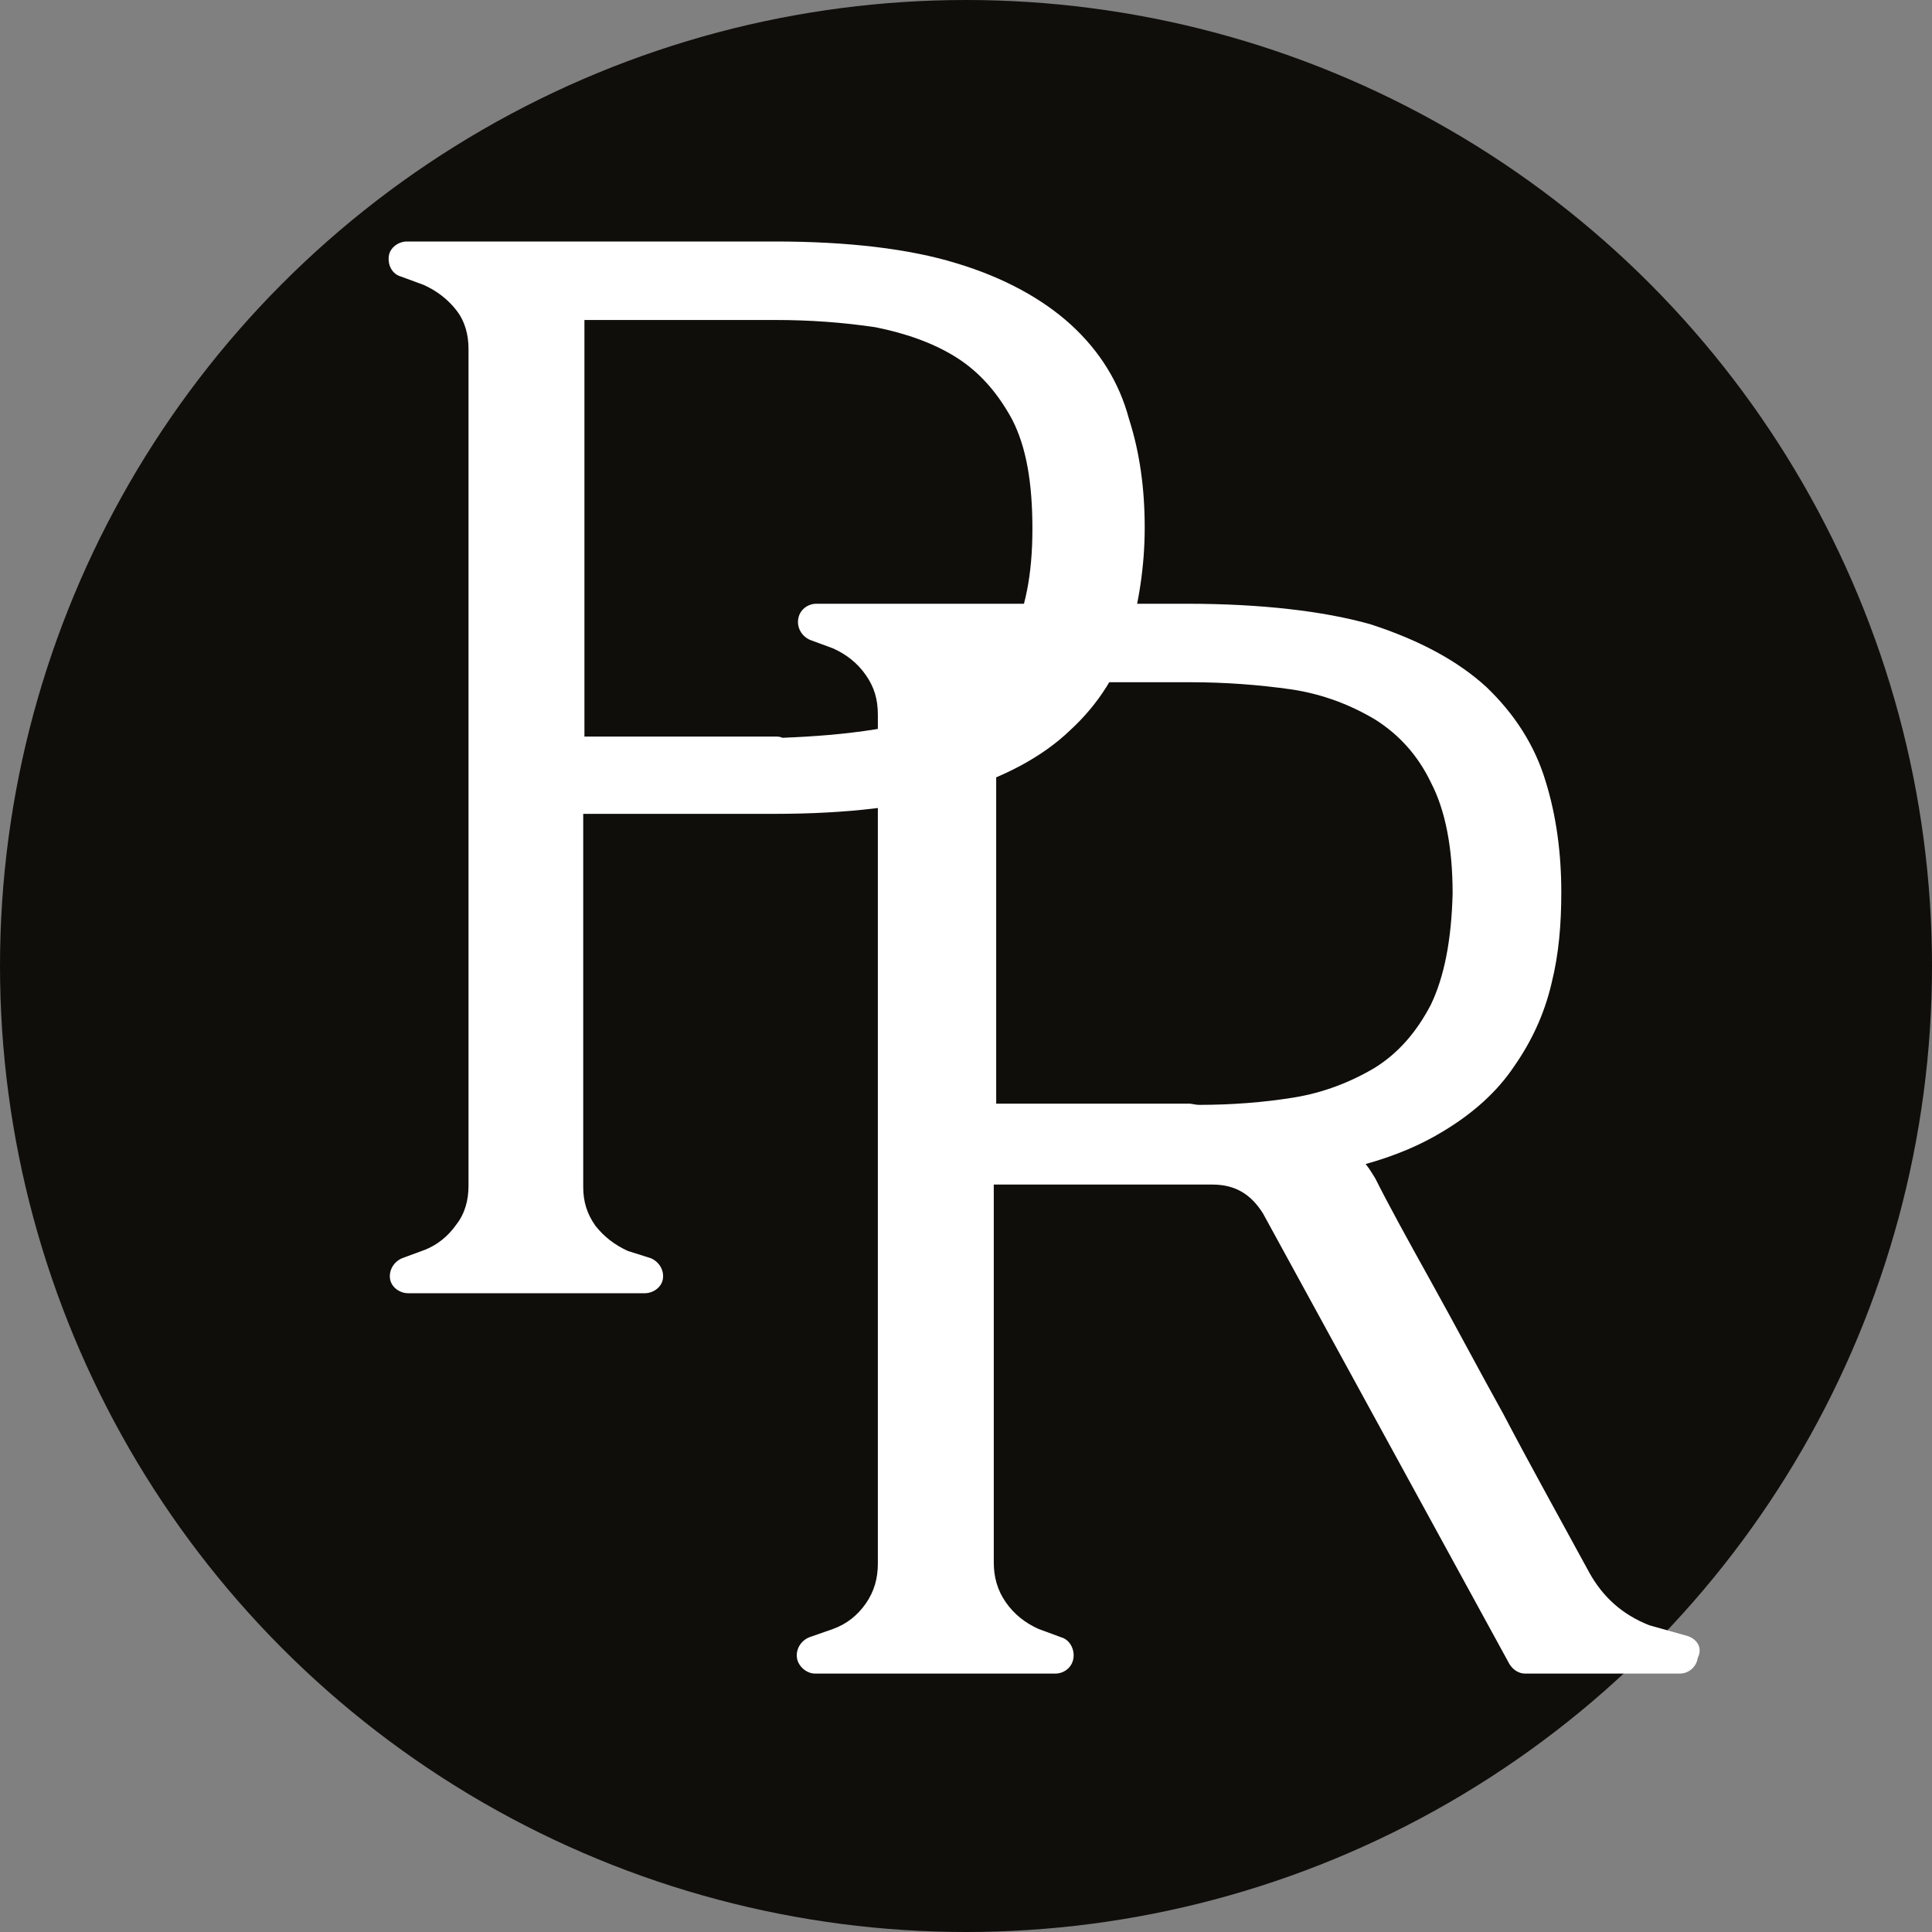
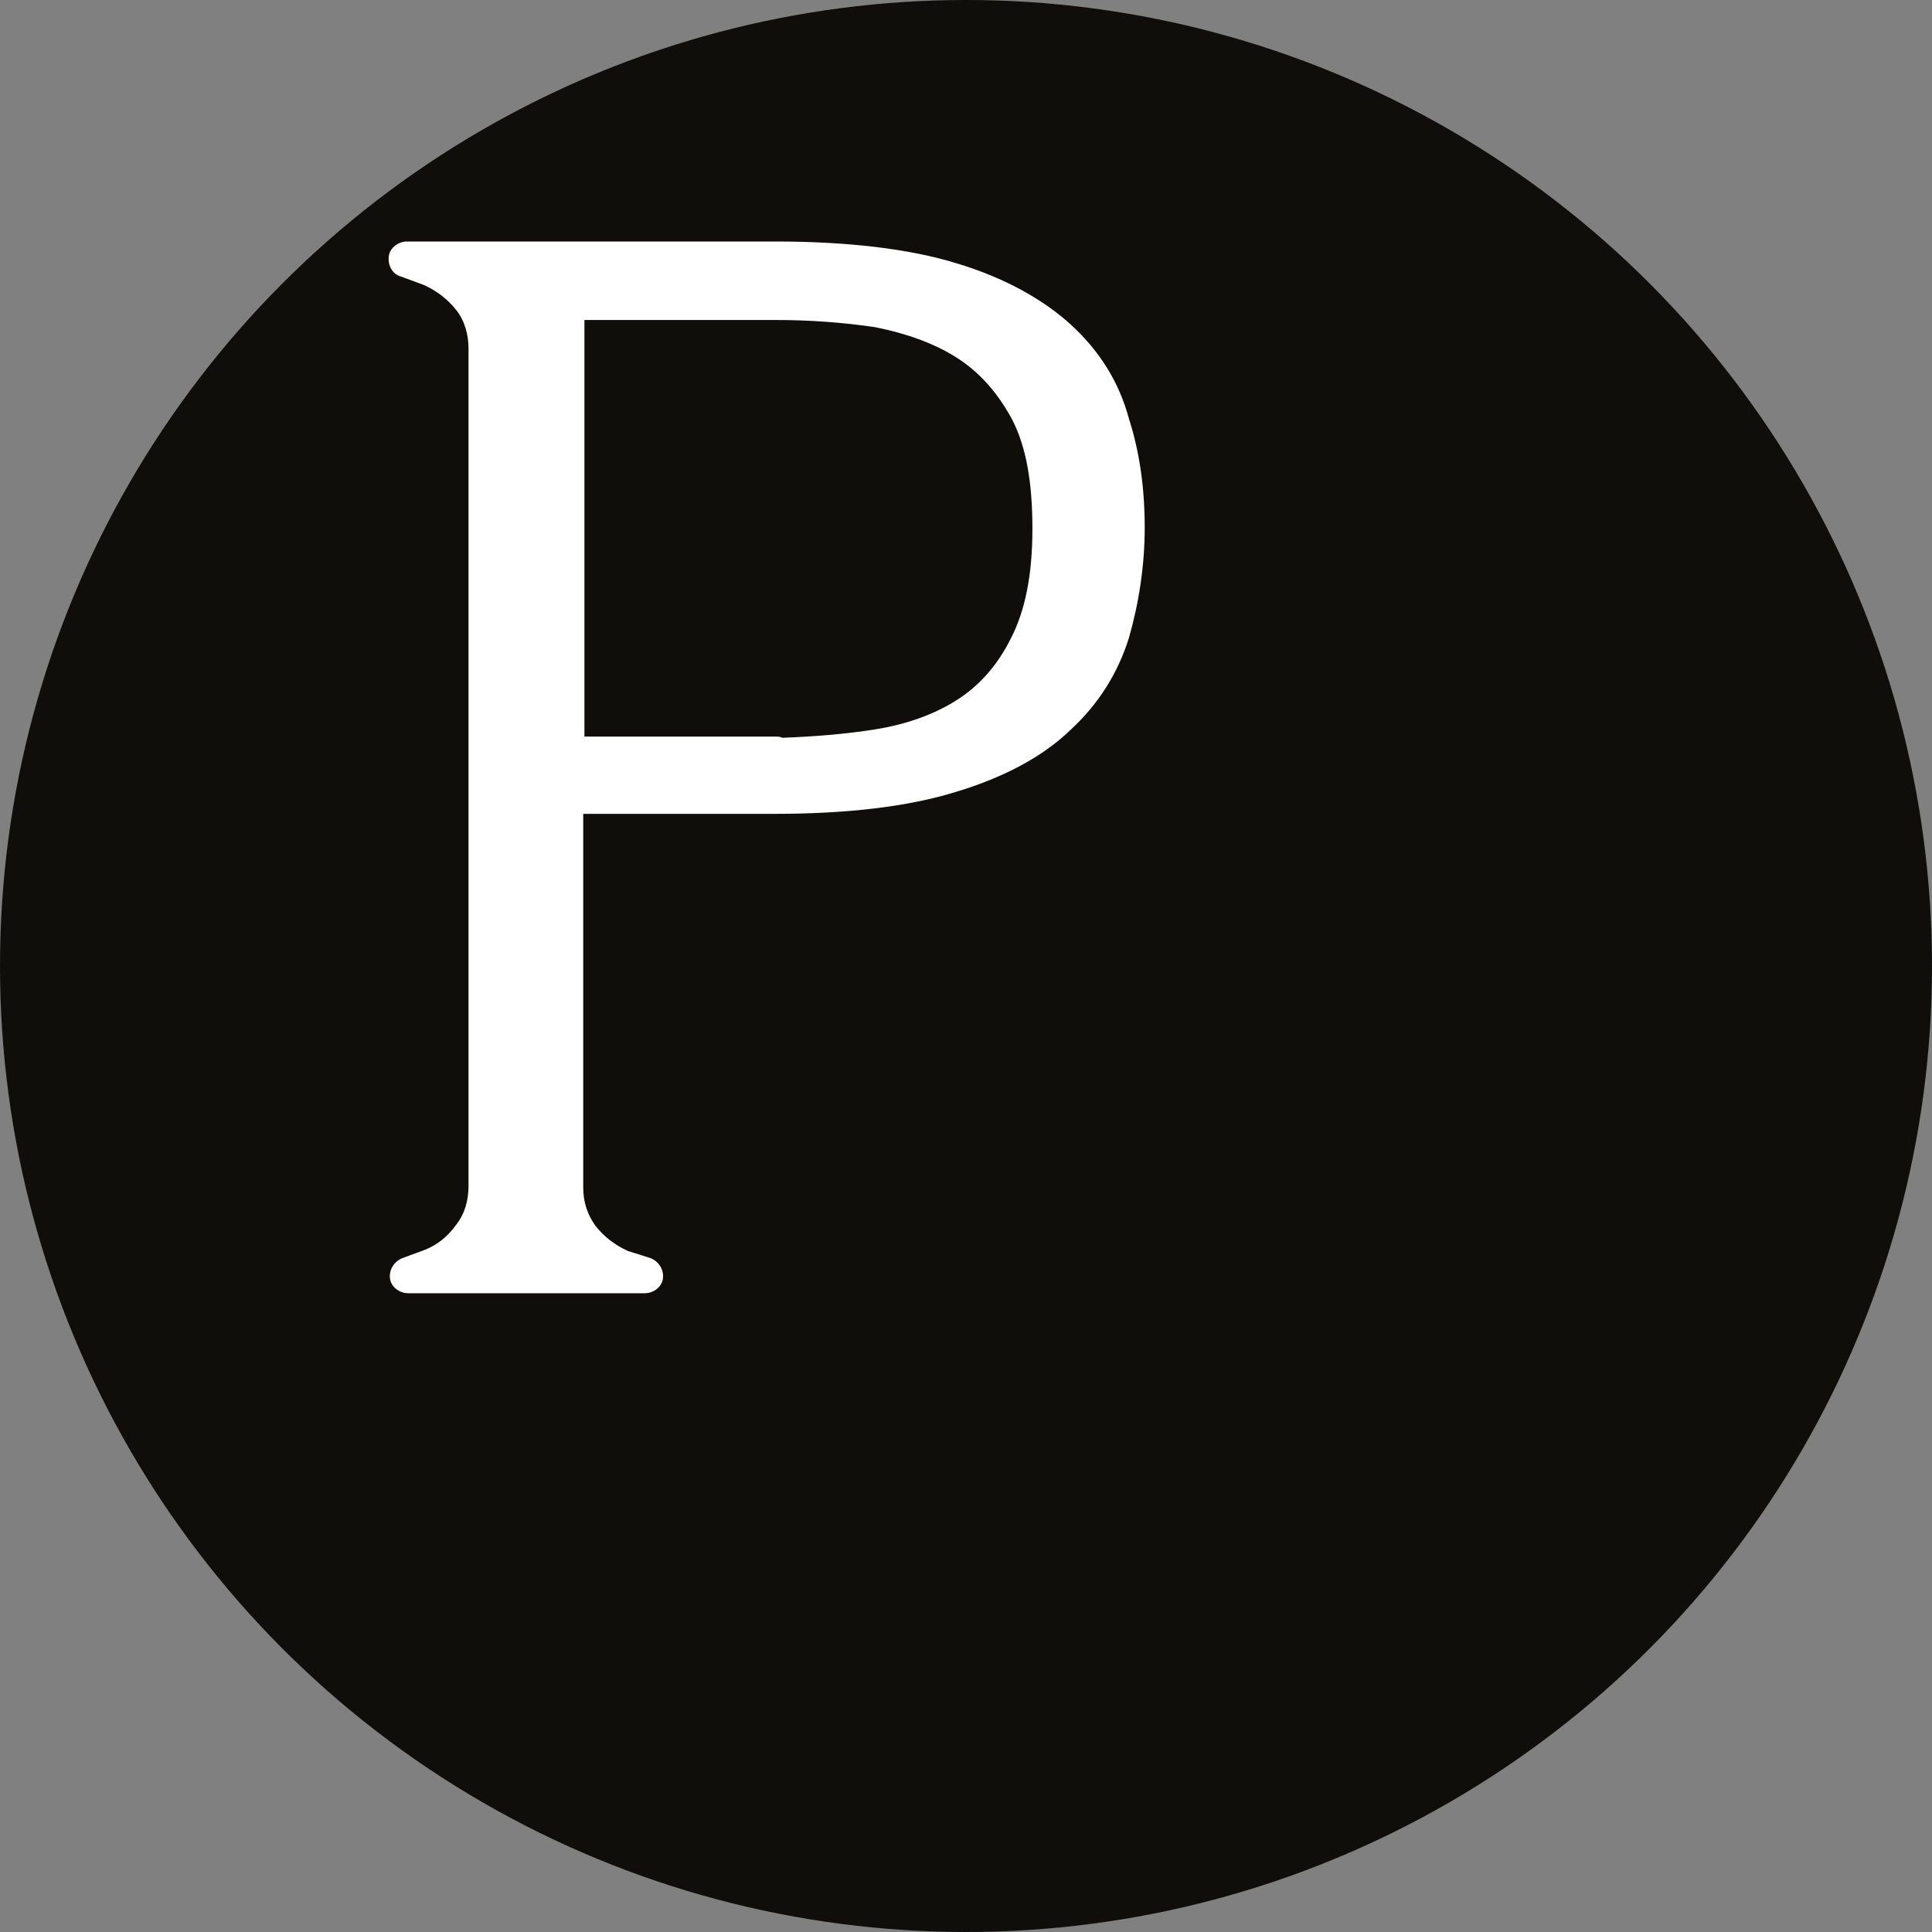
<svg xmlns="http://www.w3.org/2000/svg" version="1.1" id="Слой_1" x="0px" y="0px" viewBox="0 0 16 16" style="enable-background:new 0 0 16 16;" xml:space="preserve">
  <rect x="0" y="0" width="16" height="16" fill="#808080" stroke="none" />
  <style type="text/css">
	.st0{fill:#0F0E0B;}
	.st1{fill:#FFFFFF;}
</style>
  <circle class="st0" cx="8" cy="8" r="8" />
  <path class="st1" d="M8.87,2.69C8.64,2.48,8.32,2.3,7.92,2.18C7.53,2.06,7.02,2,6.42,2H3.37C3.3,2,3.23,2.05,3.22,2.12  C3.21,2.2,3.25,2.27,3.32,2.29l0.19,0.07c0.11,0.05,0.2,0.12,0.27,0.21c0.07,0.09,0.1,0.2,0.1,0.32v6.93c0,0.12-0.03,0.23-0.1,0.32  c-0.07,0.1-0.16,0.17-0.26,0.21l-0.19,0.07c-0.07,0.03-0.11,0.1-0.1,0.17s0.08,0.12,0.15,0.12h1.96c0.07,0,0.14-0.05,0.15-0.12  s-0.03-0.14-0.1-0.17L5.2,10.36c-0.11-0.05-0.2-0.12-0.27-0.21c-0.07-0.1-0.1-0.2-0.1-0.32V6.74h1.58c0.61,0,1.11-0.06,1.5-0.18  c0.4-0.12,0.72-0.29,0.95-0.51c0.24-0.22,0.4-0.48,0.49-0.77c0.08-0.28,0.13-0.59,0.13-0.91s-0.04-0.62-0.13-0.9  C9.27,3.17,9.11,2.91,8.87,2.69z M8.55,4.38c0,0.38-0.06,0.68-0.18,0.91C8.26,5.51,8.11,5.68,7.92,5.8C7.73,5.92,7.5,6,7.25,6.04  C7,6.08,6.74,6.1,6.48,6.11C6.46,6.1,6.44,6.1,6.42,6.1H4.84V2.65h1.58c0.29,0,0.56,0.02,0.83,0.06C7.5,2.76,7.73,2.84,7.92,2.96  c0.19,0.12,0.34,0.29,0.46,0.51C8.5,3.7,8.55,4,8.55,4.38z" />
-   <path class="st1" d="M13.98,13.55l-0.32-0.09c-0.23-0.09-0.39-0.24-0.5-0.44c-0.25-0.46-0.49-0.89-0.71-1.31  c-0.2-0.36-0.39-0.72-0.59-1.08c-0.2-0.36-0.36-0.65-0.47-0.87c-0.02-0.03-0.04-0.07-0.08-0.12c0.25-0.07,0.46-0.16,0.64-0.27  c0.25-0.15,0.45-0.33,0.59-0.54c0.14-0.2,0.25-0.43,0.31-0.69c0.06-0.24,0.08-0.49,0.08-0.75c0-0.32-0.04-0.63-0.13-0.92  c-0.09-0.3-0.26-0.56-0.49-0.78c-0.24-0.22-0.56-0.39-0.96-0.52C10.96,5.06,10.44,5,9.83,5H6.76C6.69,5,6.62,5.05,6.61,5.13  C6.6,5.2,6.64,5.27,6.71,5.3L6.9,5.37c0.11,0.05,0.2,0.12,0.27,0.22c0.07,0.1,0.1,0.2,0.1,0.33v7.03c0,0.12-0.03,0.23-0.1,0.33  c-0.07,0.1-0.16,0.17-0.27,0.21l-0.2,0.07c-0.07,0.03-0.11,0.1-0.1,0.17c0.01,0.07,0.08,0.13,0.15,0.13h1.99  c0.07,0,0.14-0.05,0.15-0.13c0.01-0.07-0.03-0.15-0.1-0.17l-0.19-0.07c-0.11-0.05-0.2-0.12-0.27-0.22c-0.07-0.1-0.1-0.21-0.1-0.33  V9.81h1.81c0.19,0,0.32,0.08,0.42,0.24l2.04,3.73c0.03,0.05,0.08,0.08,0.13,0.08h1.28c0.08,0,0.14-0.06,0.15-0.13  C14.1,13.65,14.06,13.58,13.98,13.55z M11.85,8.32c-0.12,0.23-0.27,0.4-0.46,0.52c-0.2,0.12-0.43,0.21-0.68,0.25  c-0.25,0.04-0.51,0.06-0.78,0.06C9.9,9.15,9.87,9.14,9.85,9.14H8.25V5.65h1.61c0.28,0,0.56,0.02,0.84,0.06  c0.26,0.04,0.49,0.13,0.69,0.25c0.19,0.12,0.35,0.29,0.46,0.52c0.12,0.23,0.18,0.54,0.18,0.92C12.02,7.79,11.96,8.09,11.85,8.32z" />
</svg>